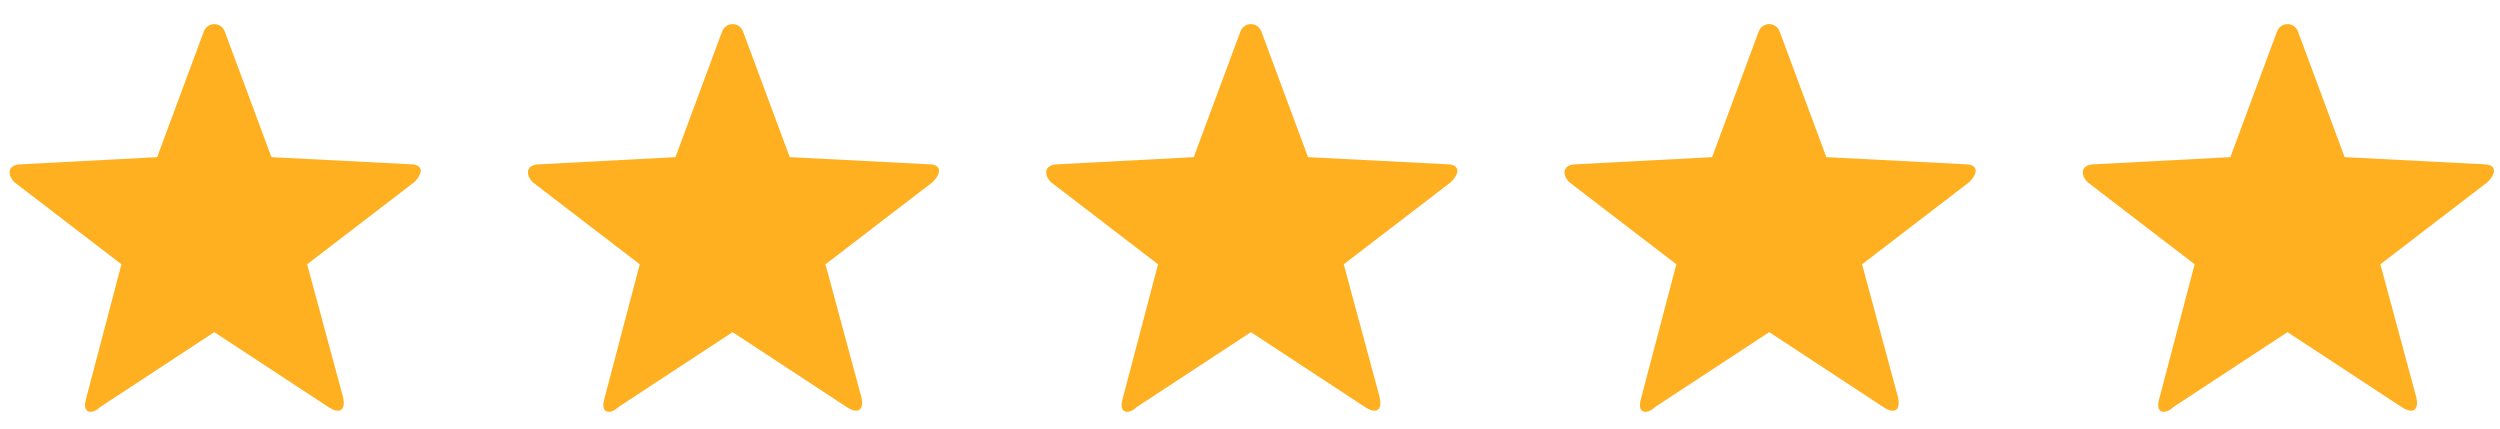
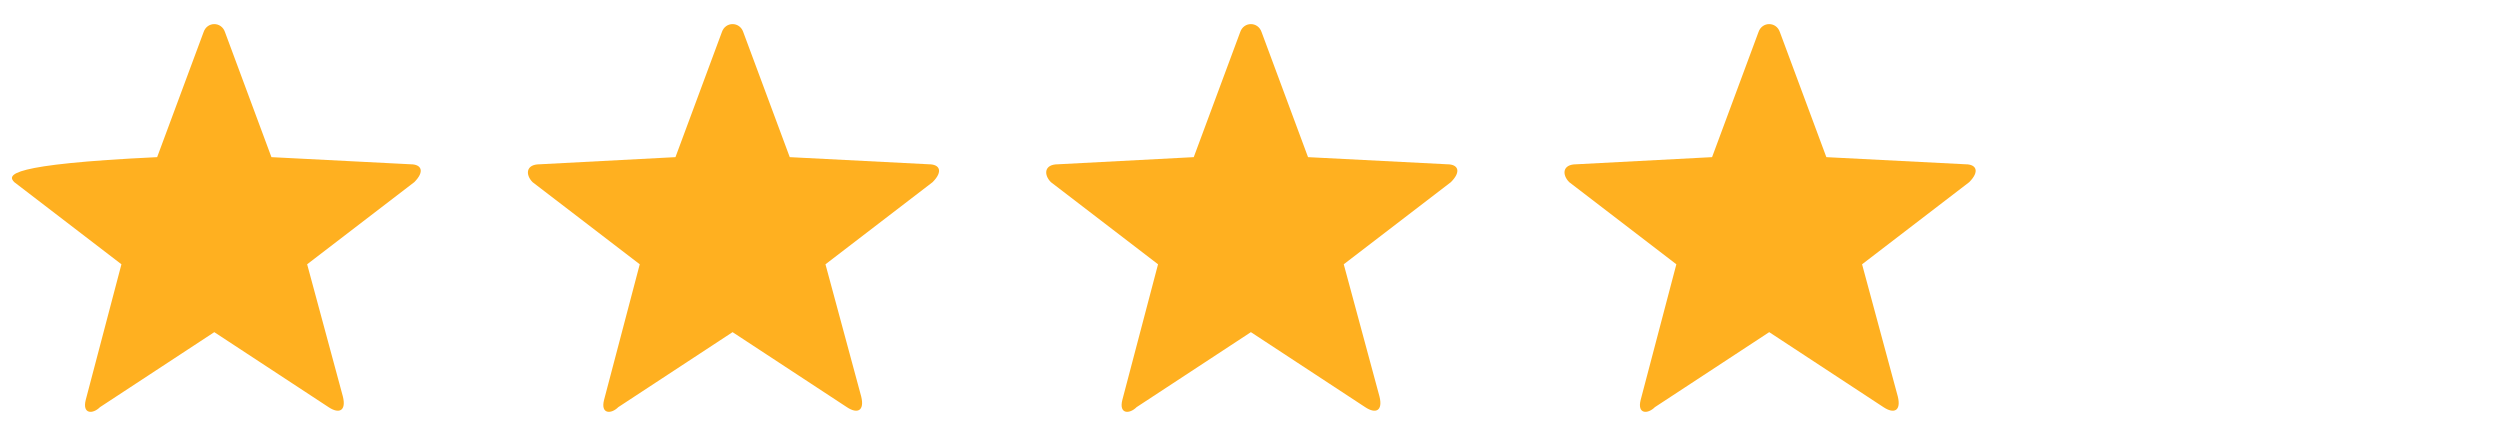
<svg xmlns="http://www.w3.org/2000/svg" width="70" height="12" viewBox="0 0 70 12" fill="none">
-   <path fill-rule="evenodd" clip-rule="evenodd" d="M5.7 0.9L4.4 4.4L0.6 4.6C0.2 4.6 0.2 4.9 0.4 5.1L3.4 7.4L2.4 11.2C2.3 11.6 2.6 11.6 2.8 11.4L6 9.3L9.2 11.4C9.5 11.6 9.7 11.5 9.6 11.1L8.6 7.4L11.6 5.1C11.9 4.8 11.8 4.6 11.5 4.6L7.6 4.4L6.3 0.9C6.2 0.6 5.8 0.6 5.7 0.9Z" fill="#FFB020" />
+   <path fill-rule="evenodd" clip-rule="evenodd" d="M5.7 0.9L4.4 4.4C0.2 4.6 0.2 4.9 0.4 5.1L3.4 7.4L2.4 11.2C2.3 11.6 2.6 11.6 2.8 11.4L6 9.3L9.2 11.4C9.5 11.6 9.7 11.5 9.6 11.1L8.6 7.4L11.6 5.1C11.9 4.8 11.8 4.6 11.5 4.6L7.6 4.4L6.3 0.9C6.2 0.6 5.8 0.6 5.7 0.9Z" fill="#FFB020" />
  <path fill-rule="evenodd" clip-rule="evenodd" d="M20.212 0.9L18.913 4.4L15.113 4.6C14.713 4.6 14.713 4.9 14.912 5.1L17.913 7.4L16.913 11.2C16.812 11.6 17.113 11.6 17.312 11.4L20.512 9.3L23.712 11.4C24.012 11.6 24.212 11.5 24.113 11.1L23.113 7.4L26.113 5.1C26.413 4.8 26.312 4.6 26.012 4.6L22.113 4.4L20.812 0.9C20.712 0.6 20.312 0.6 20.212 0.9Z" fill="#FFB020" />
  <path fill-rule="evenodd" clip-rule="evenodd" d="M34.725 0.9L33.425 4.4L29.625 4.6C29.225 4.6 29.225 4.9 29.425 5.1L32.425 7.4L31.425 11.2C31.325 11.6 31.625 11.6 31.825 11.4L35.025 9.3L38.225 11.4C38.525 11.6 38.725 11.5 38.625 11.1L37.625 7.4L40.625 5.1C40.925 4.8 40.825 4.6 40.525 4.6L36.625 4.4L35.325 0.9C35.225 0.6 34.825 0.6 34.725 0.9Z" fill="#FFB020" />
  <path fill-rule="evenodd" clip-rule="evenodd" d="M49.237 0.9L47.938 4.4L44.138 4.6C43.737 4.6 43.737 4.9 43.938 5.1L46.938 7.4L45.938 11.2C45.837 11.6 46.138 11.6 46.337 11.4L49.538 9.3L52.737 11.4C53.038 11.6 53.237 11.5 53.138 11.1L52.138 7.4L55.138 5.1C55.438 4.8 55.337 4.6 55.038 4.6L51.138 4.4L49.837 0.9C49.737 0.6 49.337 0.6 49.237 0.9Z" fill="#FFB020" />
-   <path fill-rule="evenodd" clip-rule="evenodd" d="M63.75 0.9L62.45 4.4L58.65 4.6C58.25 4.6 58.25 4.9 58.45 5.1L61.45 7.4L60.45 11.2C60.35 11.6 60.65 11.6 60.85 11.4L64.05 9.3L67.25 11.4C67.55 11.6 67.75 11.5 67.65 11.1L66.65 7.4L69.65 5.1C69.95 4.8 69.85 4.6 69.55 4.6L65.65 4.4L64.35 0.9C64.25 0.6 63.85 0.6 63.75 0.9Z" fill="#FFB020" />
</svg>